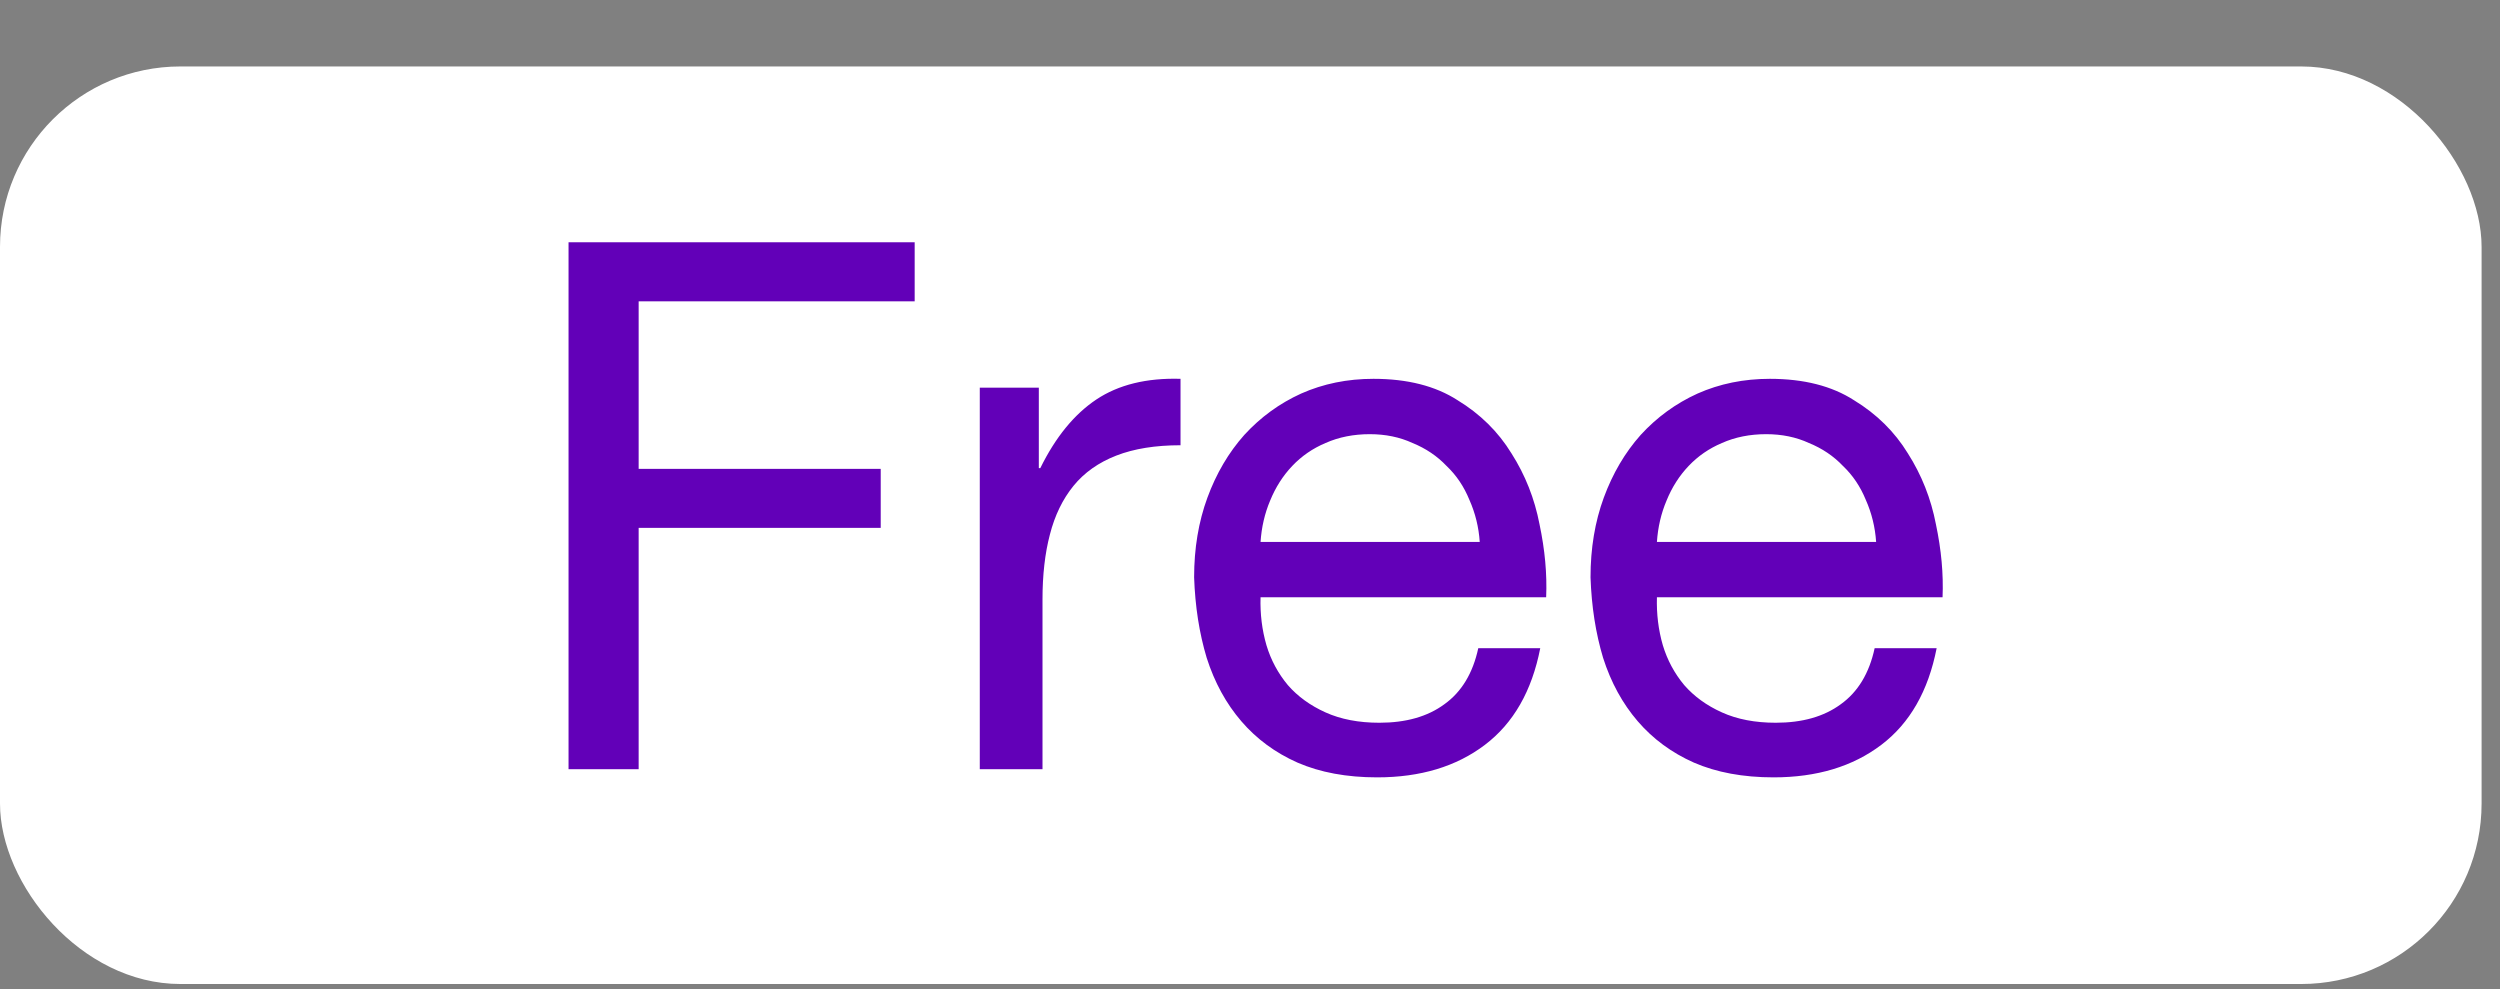
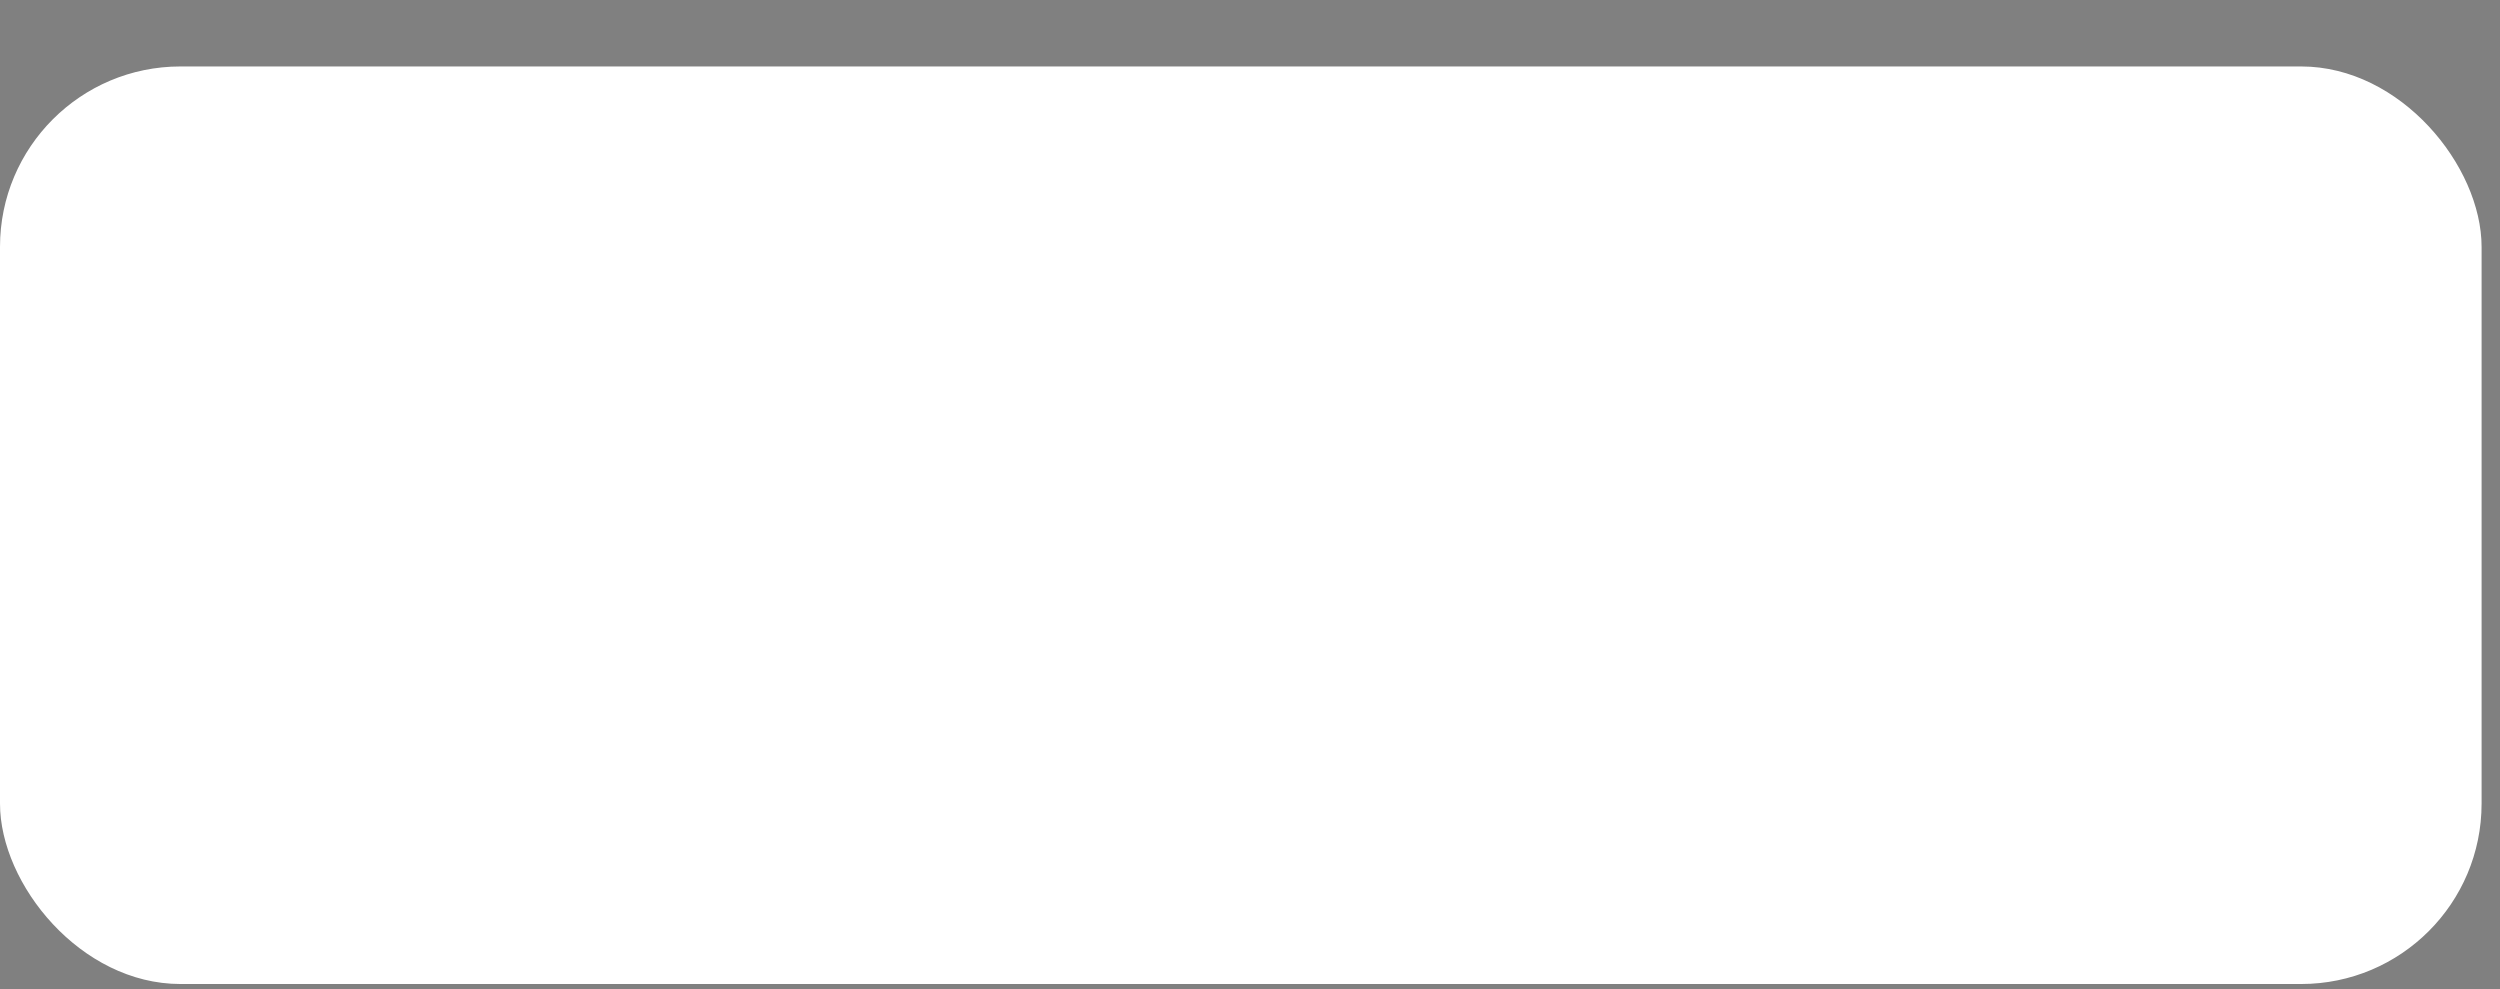
<svg xmlns="http://www.w3.org/2000/svg" width="91" height="36" viewBox="0 0 91 36" fill="none">
  <rect x="0" y="0" width="91" height="36" fill="#808080" stroke="none" />
  <rect y="2.419" width="90.33" height="33.399" rx="6.567" fill="white" />
-   <path d="M20.695 8.819V28H23.247V19.215H32.058V17.066H23.247V10.968H33.294V8.819H20.695ZM35.664 14.111V28H37.947V21.821C37.947 20.926 38.037 20.138 38.216 19.457C38.395 18.759 38.682 18.168 39.076 17.684C39.47 17.201 39.989 16.834 40.634 16.583C41.279 16.332 42.058 16.207 42.971 16.207V13.789C41.735 13.753 40.714 14.004 39.908 14.541C39.102 15.079 38.422 15.911 37.867 17.04H37.813V14.111H35.664ZM53.862 19.726H45.884C45.92 19.189 46.036 18.687 46.233 18.222C46.43 17.738 46.699 17.317 47.039 16.959C47.379 16.601 47.782 16.323 48.248 16.126C48.731 15.911 49.269 15.804 49.86 15.804C50.433 15.804 50.952 15.911 51.418 16.126C51.901 16.323 52.313 16.601 52.653 16.959C53.012 17.299 53.289 17.711 53.486 18.195C53.701 18.678 53.827 19.189 53.862 19.726ZM56.065 23.594H53.809C53.612 24.508 53.2 25.188 52.573 25.636C51.964 26.084 51.176 26.308 50.209 26.308C49.457 26.308 48.803 26.182 48.248 25.931C47.693 25.681 47.236 25.349 46.878 24.938C46.52 24.508 46.26 24.024 46.099 23.487C45.938 22.932 45.866 22.35 45.884 21.741H56.28C56.316 20.899 56.235 20.012 56.038 19.081C55.859 18.15 55.519 17.29 55.017 16.502C54.534 15.714 53.88 15.07 53.056 14.568C52.251 14.049 51.23 13.789 49.994 13.789C49.045 13.789 48.167 13.968 47.361 14.326C46.573 14.684 45.884 15.186 45.293 15.831C44.72 16.475 44.272 17.237 43.95 18.114C43.627 18.992 43.466 19.959 43.466 21.015C43.502 22.072 43.654 23.048 43.923 23.944C44.209 24.839 44.63 25.609 45.185 26.254C45.74 26.899 46.421 27.4 47.227 27.758C48.051 28.116 49.018 28.296 50.128 28.296C51.704 28.296 53.012 27.901 54.05 27.113C55.089 26.326 55.761 25.152 56.065 23.594ZM68.291 19.726H60.312C60.348 19.189 60.465 18.687 60.662 18.222C60.859 17.738 61.127 17.317 61.468 16.959C61.808 16.601 62.211 16.323 62.677 16.126C63.16 15.911 63.697 15.804 64.288 15.804C64.862 15.804 65.381 15.911 65.847 16.126C66.33 16.323 66.742 16.601 67.082 16.959C67.44 17.299 67.718 17.711 67.915 18.195C68.13 18.678 68.255 19.189 68.291 19.726ZM70.494 23.594H68.237C68.04 24.508 67.628 25.188 67.002 25.636C66.393 26.084 65.605 26.308 64.638 26.308C63.885 26.308 63.232 26.182 62.677 25.931C62.121 25.681 61.665 25.349 61.306 24.938C60.948 24.508 60.689 24.024 60.527 23.487C60.366 22.932 60.295 22.35 60.312 21.741H70.709C70.745 20.899 70.664 20.012 70.467 19.081C70.288 18.15 69.948 17.29 69.446 16.502C68.963 15.714 68.309 15.07 67.485 14.568C66.679 14.049 65.658 13.789 64.423 13.789C63.474 13.789 62.596 13.968 61.79 14.326C61.002 14.684 60.312 15.186 59.721 15.831C59.148 16.475 58.701 17.237 58.378 18.114C58.056 18.992 57.895 19.959 57.895 21.015C57.931 22.072 58.083 23.048 58.352 23.944C58.638 24.839 59.059 25.609 59.614 26.254C60.169 26.899 60.85 27.4 61.656 27.758C62.48 28.116 63.447 28.296 64.557 28.296C66.133 28.296 67.44 27.901 68.479 27.113C69.518 26.326 70.189 25.152 70.494 23.594Z" fill="#6200B8" />
</svg>